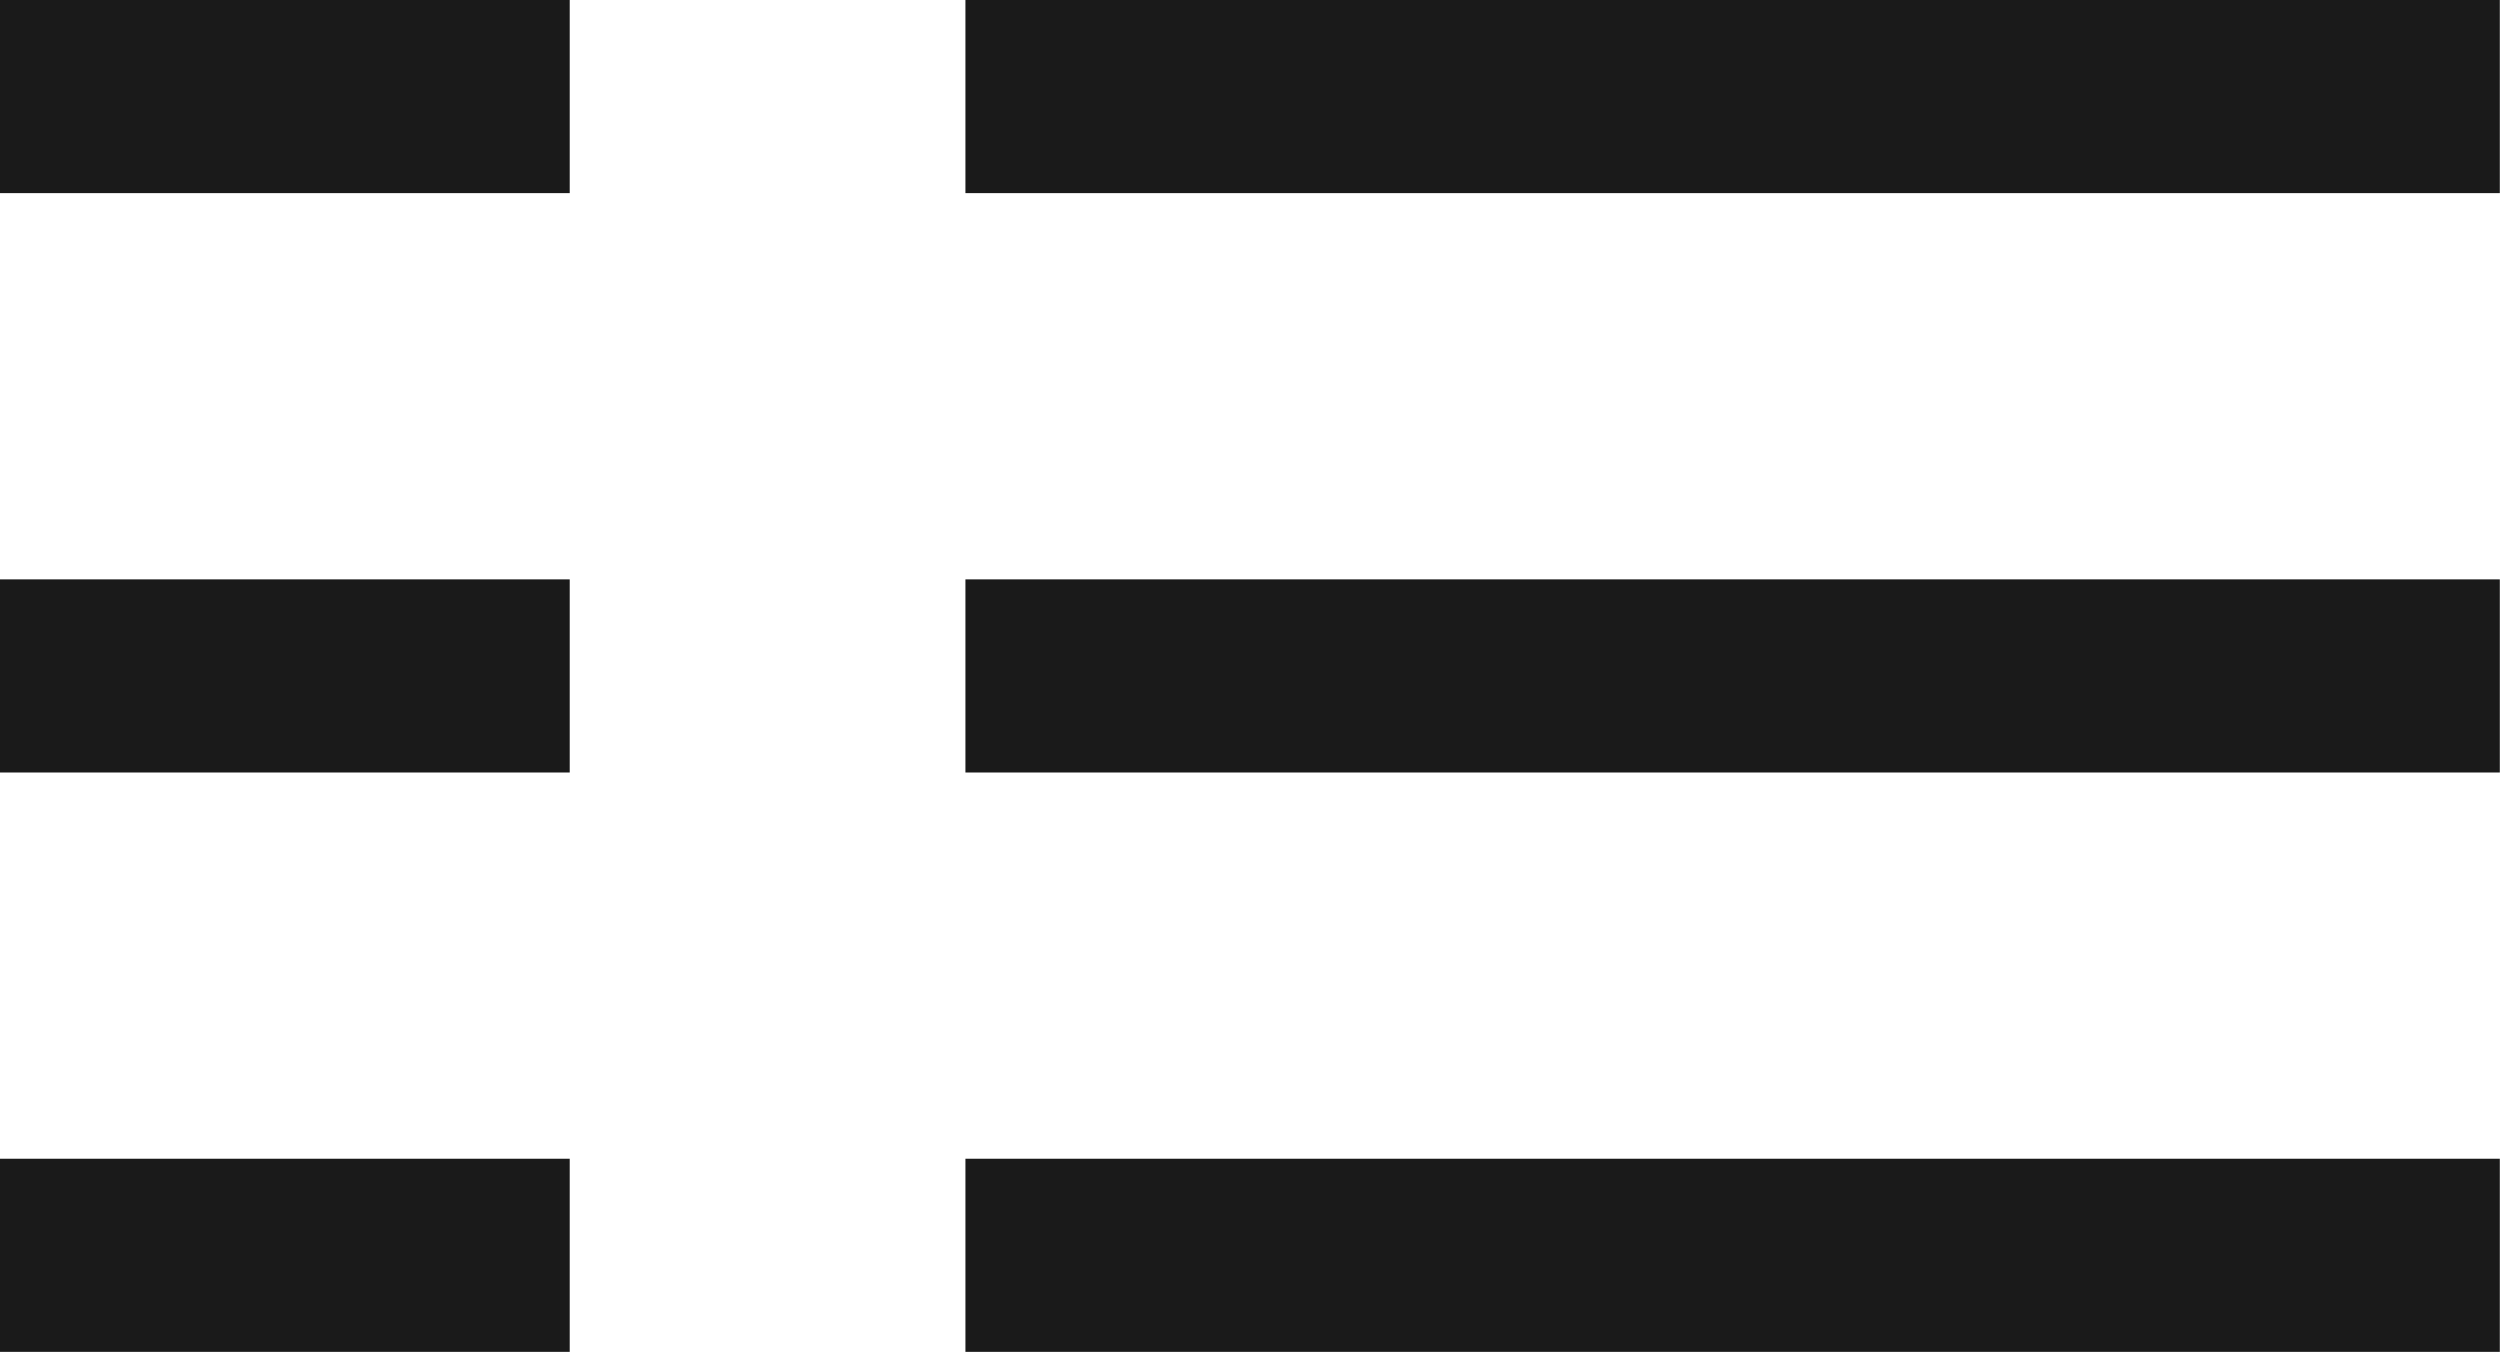
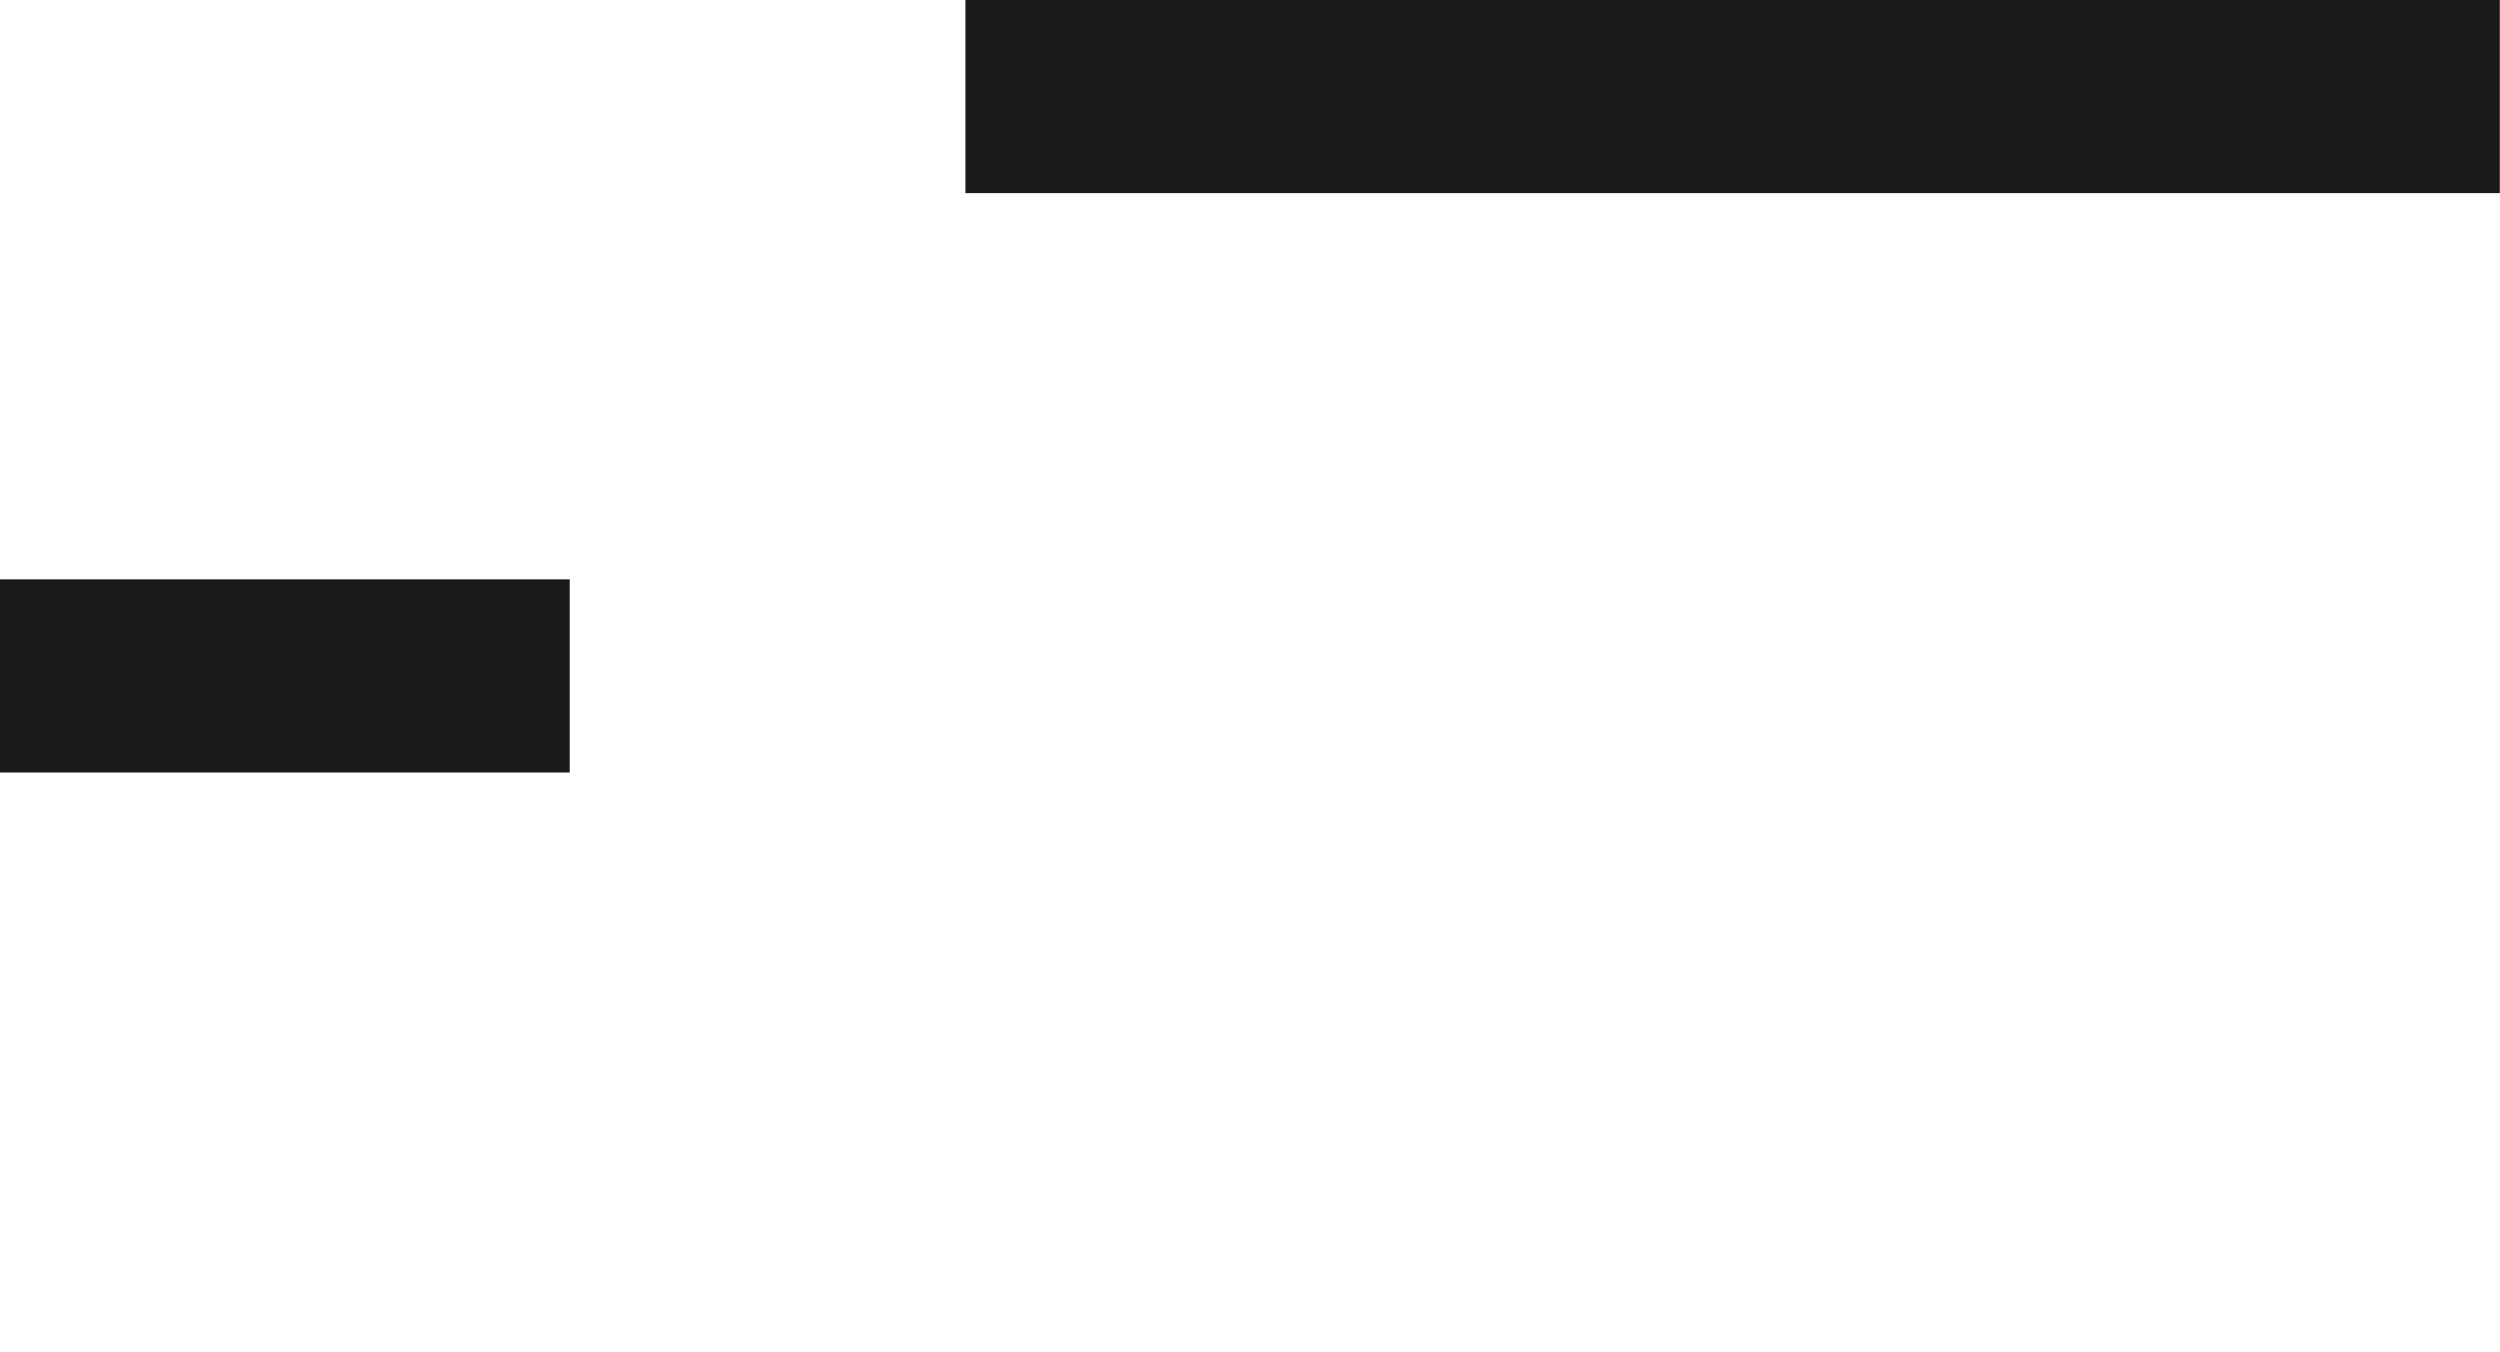
<svg xmlns="http://www.w3.org/2000/svg" width="12.945" height="7" viewBox="0 0 12.945 7">
  <g id="icon_list" transform="translate(-1315.602 -881.48)">
    <path id="パス_1321672" data-name="パス 1321672" d="M-13168.062-21584.02h7.945" transform="translate(14488.663 22466)" fill="none" stroke="#1a1a1a" stroke-width="1" />
-     <path id="パス_1321674" data-name="パス 1321674" d="M-13168.062-21584.02h7.945" transform="translate(14488.663 22469)" fill="none" stroke="#1a1a1a" stroke-width="1" />
-     <path id="パス_1321676" data-name="パス 1321676" d="M-13168.062-21584.02h7.945" transform="translate(14488.663 22472)" fill="none" stroke="#1a1a1a" stroke-width="1" />
-     <path id="パス_1321673" data-name="パス 1321673" d="M-13168.062-21584.02h2.951" transform="translate(14483.663 22466)" fill="none" stroke="#1a1a1a" stroke-width="1" />
    <path id="パス_1321675" data-name="パス 1321675" d="M-13168.062-21584.02h2.951" transform="translate(14483.663 22469)" fill="none" stroke="#1a1a1a" stroke-width="1" />
-     <path id="パス_1321677" data-name="パス 1321677" d="M-13168.062-21584.02h2.951" transform="translate(14483.663 22472)" fill="none" stroke="#1a1a1a" stroke-width="1" />
  </g>
</svg>